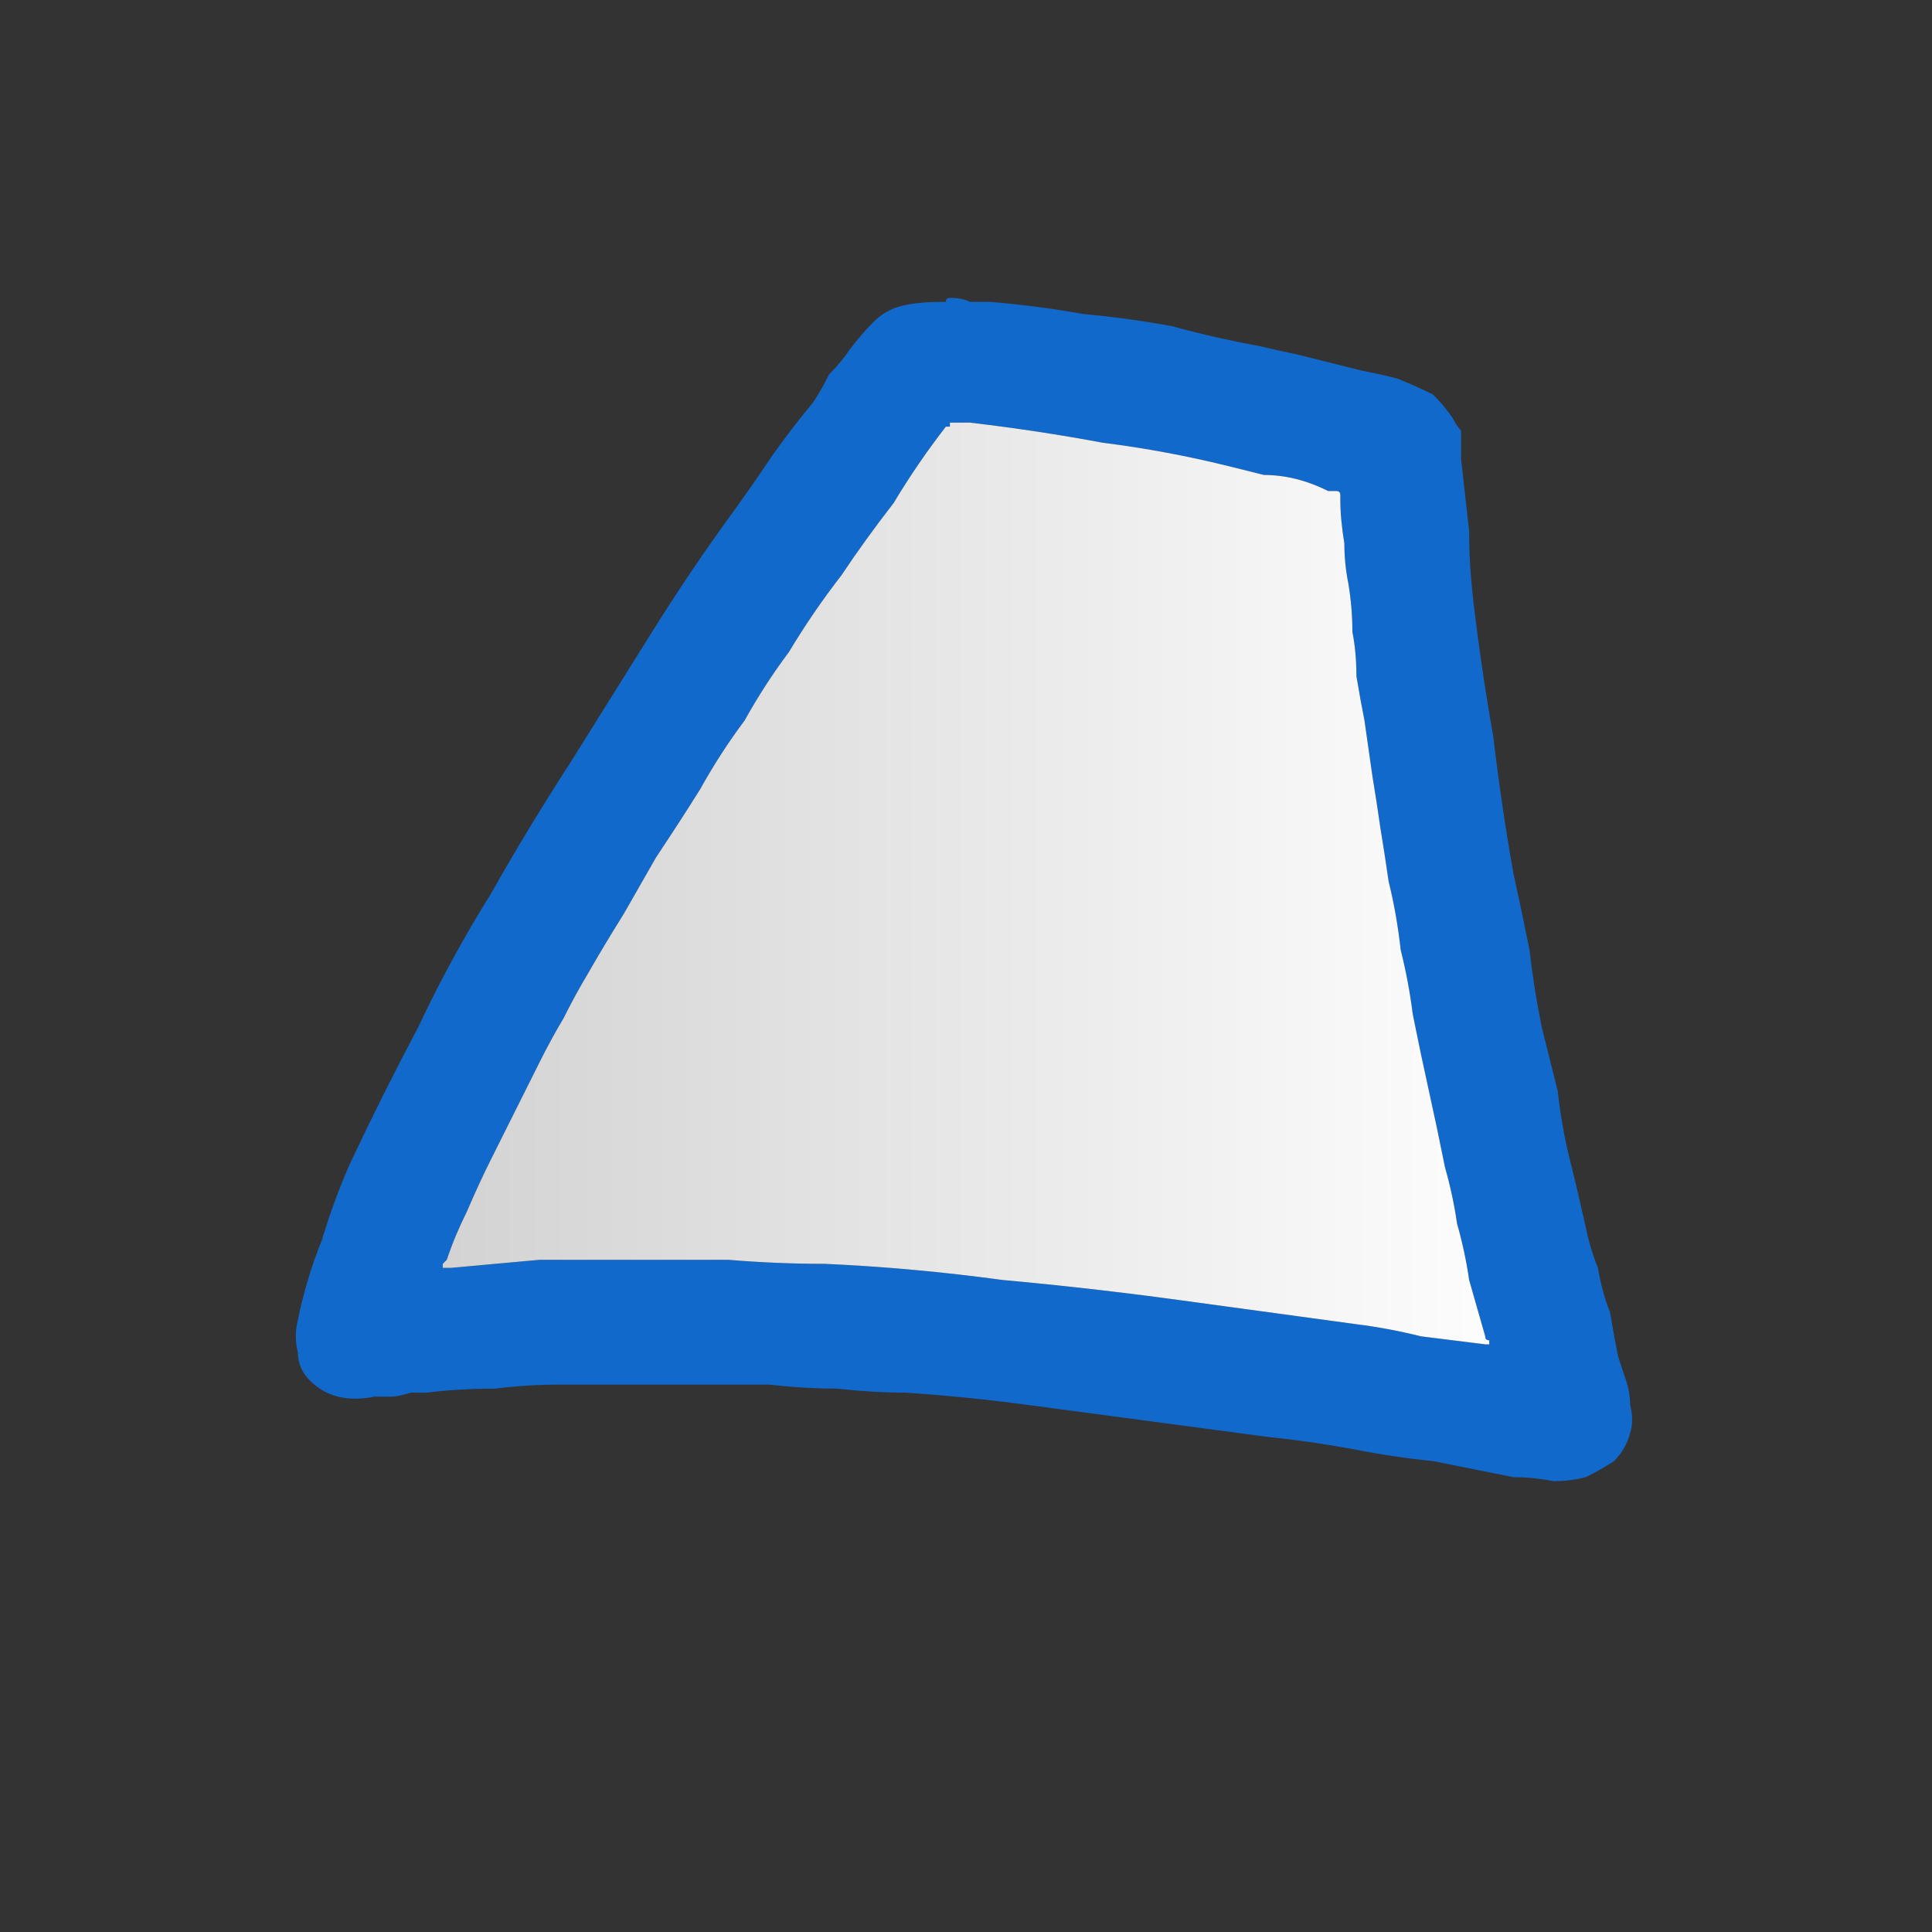
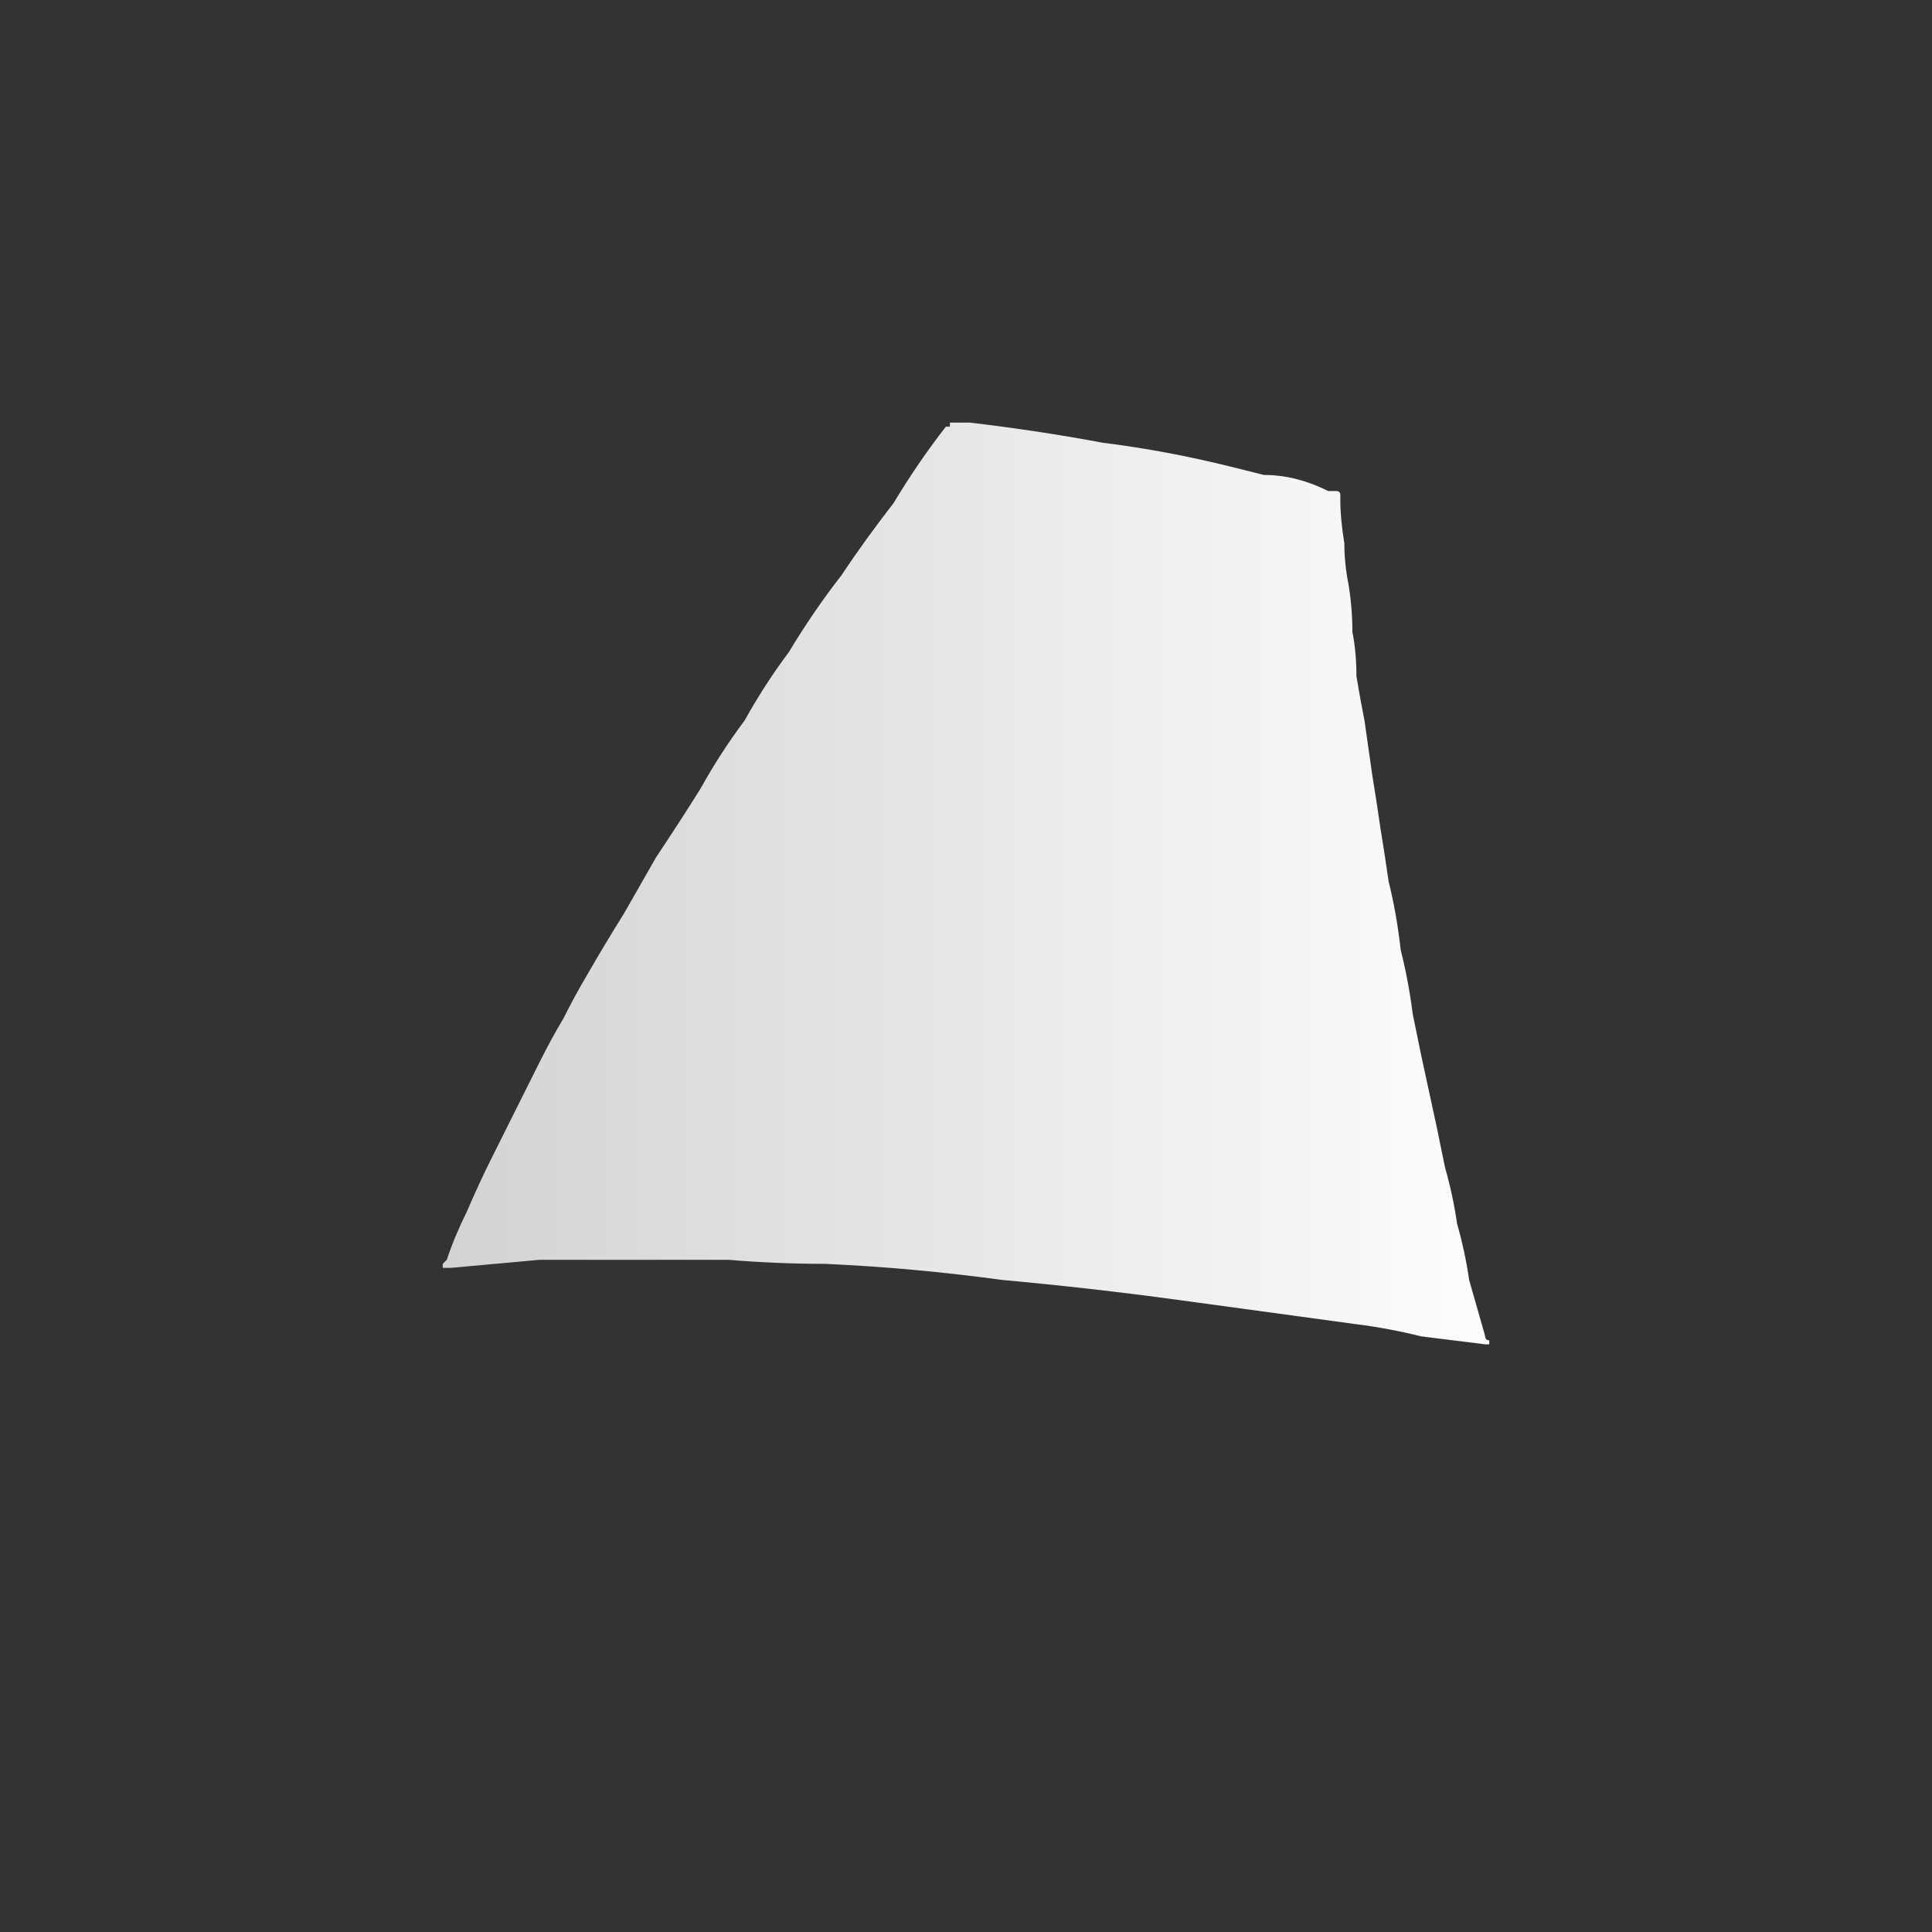
<svg xmlns="http://www.w3.org/2000/svg" height="24" width="24">
  <rect width="100%" height="100%" fill="#333333" stroke="none" />
  <defs>
    <linearGradient gradientTransform="matrix(0.009 0 0 0.009 12 3.45)" gradientUnits="userSpaceOnUse" id="gradient0" spreadMethod="pad" x1="-819.2" x2="819.2">
      <stop offset="0" stop-color="#D0D0D0" />
      <stop offset="0.992" stop-color="#FFFFFF" />
    </linearGradient>
  </defs>
  <g>
-     <path d="M11.75 3.75 Q11.75 3.7 11.8 3.7 11.95 3.7 12.05 3.75 12.2 3.75 12.3 3.75 12.9 3.8 13.45 3.9 14 3.95 14.55 4.05 15.1 4.2 15.65 4.3 15.85 4.35 16.1 4.4 16.3 4.45 16.5 4.5 16.7 4.55 16.9 4.6 17.15 4.65 17.35 4.7 17.6 4.8 17.8 4.9 17.95 5.05 18.05 5.2 18.1 5.3 18.15 5.35 18.15 5.45 18.15 5.5 L18.15 5.7 Q18.2 6.15 18.25 6.6 18.25 7 18.3 7.45 18.4 8.3 18.55 9.15 18.65 10 18.8 10.85 18.9 11.3 19 11.8 19.05 12.25 19.15 12.75 19.25 13.15 19.35 13.55 19.4 14 19.5 14.4 19.6 14.8 19.7 15.25 19.75 15.5 19.85 15.75 19.9 16.05 20 16.3 20.05 16.6 20.1 16.85 20.15 17 20.2 17.15 20.25 17.3 20.25 17.45 20.3 17.65 20.25 17.8 20.2 18 20.05 18.15 19.9 18.25 19.7 18.35 19.5 18.4 19.3 18.4 19.05 18.35 18.8 18.35 18.55 18.3 18.3 18.25 18.05 18.2 17.8 18.15 17.3 18.1 16.8 18 16.25 17.9 15.75 17.85 L14.25 17.65 Q13.5 17.55 12.75 17.45 12 17.35 11.25 17.3 10.85 17.3 10.4 17.25 10 17.25 9.55 17.2 9.15 17.2 8.75 17.2 8.45 17.2 8.15 17.2 7.85 17.2 7.55 17.2 7.25 17.2 6.95 17.2 6.55 17.2 6.15 17.25 5.7 17.25 5.3 17.3 5.2 17.3 5.1 17.3 4.95 17.35 4.85 17.35 4.75 17.35 4.65 17.35 4.4 17.4 4.2 17.35 4 17.3 3.85 17.15 3.7 17 3.7 16.8 3.65 16.6 3.7 16.4 3.8 15.9 4 15.4 4.15 14.9 4.35 14.45 4.75 13.6 5.2 12.75 5.6 11.9 6.1 11.1 6.55 10.3 7.1 9.45 7.6 8.65 8.1 7.85 8.6 7.05 9.15 6.3 9.4 5.95 9.6 5.65 9.85 5.3 10.1 5 10.2 4.85 10.3 4.65 10.45 4.5 10.55 4.35 10.7 4.15 10.85 4 11 3.85 11.2 3.8 11.4 3.75 11.7 3.75 11.75 3.75 11.75 3.75 M11.8 5.25 Q11.8 5.25 11.8 5.3 L11.75 5.3 Q11.4 5.75 11.1 6.25 10.75 6.7 10.45 7.15 10.1 7.6 9.8 8.1 9.5 8.5 9.25 8.95 8.95 9.35 8.7 9.8 8.45 10.2 8.15 10.65 7.95 11 7.75 11.35 7.5 11.75 7.3 12.1 7.15 12.35 7 12.65 6.85 12.9 6.7 13.2 6.55 13.5 6.4 13.8 6.25 14.1 6.1 14.4 5.95 14.7 5.8 15.05 5.65 15.35 5.55 15.65 L5.5 15.7 Q5.5 15.7 5.5 15.75 5.55 15.75 5.55 15.75 L5.6 15.75 Q6.15 15.7 6.7 15.65 7.3 15.65 7.9 15.65 8.45 15.65 9.05 15.65 9.65 15.7 10.25 15.7 11.35 15.75 12.45 15.9 13.55 16 14.65 16.15 15.75 16.3 16.85 16.45 17.25 16.5 17.65 16.6 18.05 16.65 18.45 16.7 18.45 16.7 18.5 16.7 18.5 16.7 18.5 16.65 18.45 16.65 18.45 16.6 18.35 16.25 18.25 15.9 18.2 15.55 18.1 15.2 18.05 14.85 17.95 14.5 17.85 14 17.75 13.55 17.65 13.1 17.55 12.6 17.5 12.2 17.4 11.8 17.35 11.35 17.25 10.95 17.2 10.6 17.15 10.3 17.1 9.95 17.05 9.65 17 9.3 16.95 8.95 16.9 8.7 16.85 8.4 16.85 8.1 16.8 7.85 16.8 7.55 16.75 7.25 16.7 7 16.7 6.75 16.65 6.45 16.65 6.2 L16.65 6.15 Q16.65 6.1 16.6 6.1 16.6 6.1 16.5 6.1 16.3 6 16.1 5.95 15.9 5.9 15.7 5.9 15.5 5.85 15.3 5.8 14.5 5.6 13.7 5.5 12.9 5.35 12.05 5.25 12 5.25 11.95 5.25 11.9 5.25 11.85 5.25 11.8 5.25 11.8 5.25" fill="#1169CC" stroke="none" />
    <path d="M11.8 5.25 Q11.8 5.25 11.85 5.25 11.9 5.25 11.95 5.25 12 5.25 12.05 5.25 12.9 5.35 13.7 5.5 14.5 5.6 15.3 5.8 15.5 5.85 15.7 5.9 15.9 5.9 16.1 5.95 16.3 6 16.5 6.1 16.6 6.1 16.6 6.1 16.65 6.1 16.65 6.15 L16.65 6.2 Q16.65 6.45 16.7 6.75 16.7 7 16.75 7.25 16.8 7.55 16.8 7.85 16.85 8.1 16.85 8.4 16.9 8.7 16.95 8.95 17 9.3 17.05 9.65 17.1 9.95 17.15 10.3 17.2 10.6 17.25 10.95 17.35 11.35 17.4 11.8 17.5 12.2 17.55 12.6 17.65 13.1 17.75 13.55 17.85 14 17.95 14.5 18.05 14.85 18.1 15.2 18.2 15.55 18.25 15.9 18.35 16.25 18.45 16.6 18.45 16.65 18.5 16.65 18.5 16.7 18.5 16.7 18.45 16.7 18.45 16.7 18.05 16.65 17.65 16.6 17.25 16.5 16.85 16.45 15.75 16.3 14.65 16.15 13.55 16 12.45 15.9 11.35 15.75 10.25 15.7 9.65 15.7 9.05 15.65 8.45 15.65 7.9 15.65 7.3 15.65 6.7 15.65 6.15 15.7 5.6 15.75 L5.55 15.75 Q5.55 15.75 5.5 15.75 5.5 15.7 5.5 15.7 L5.55 15.65 Q5.65 15.35 5.8 15.05 5.95 14.7 6.1 14.4 6.25 14.1 6.4 13.8 6.55 13.5 6.7 13.2 6.85 12.9 7 12.65 7.15 12.35 7.3 12.1 7.5 11.75 7.75 11.35 7.95 11 8.15 10.65 8.45 10.2 8.7 9.8 8.95 9.35 9.25 8.95 9.5 8.5 9.8 8.1 10.1 7.6 10.45 7.15 10.75 6.7 11.1 6.25 11.4 5.75 11.75 5.3 L11.8 5.3 Q11.8 5.25 11.8 5.25" fill="url(#gradient0)" stroke="none" />
  </g>
</svg>